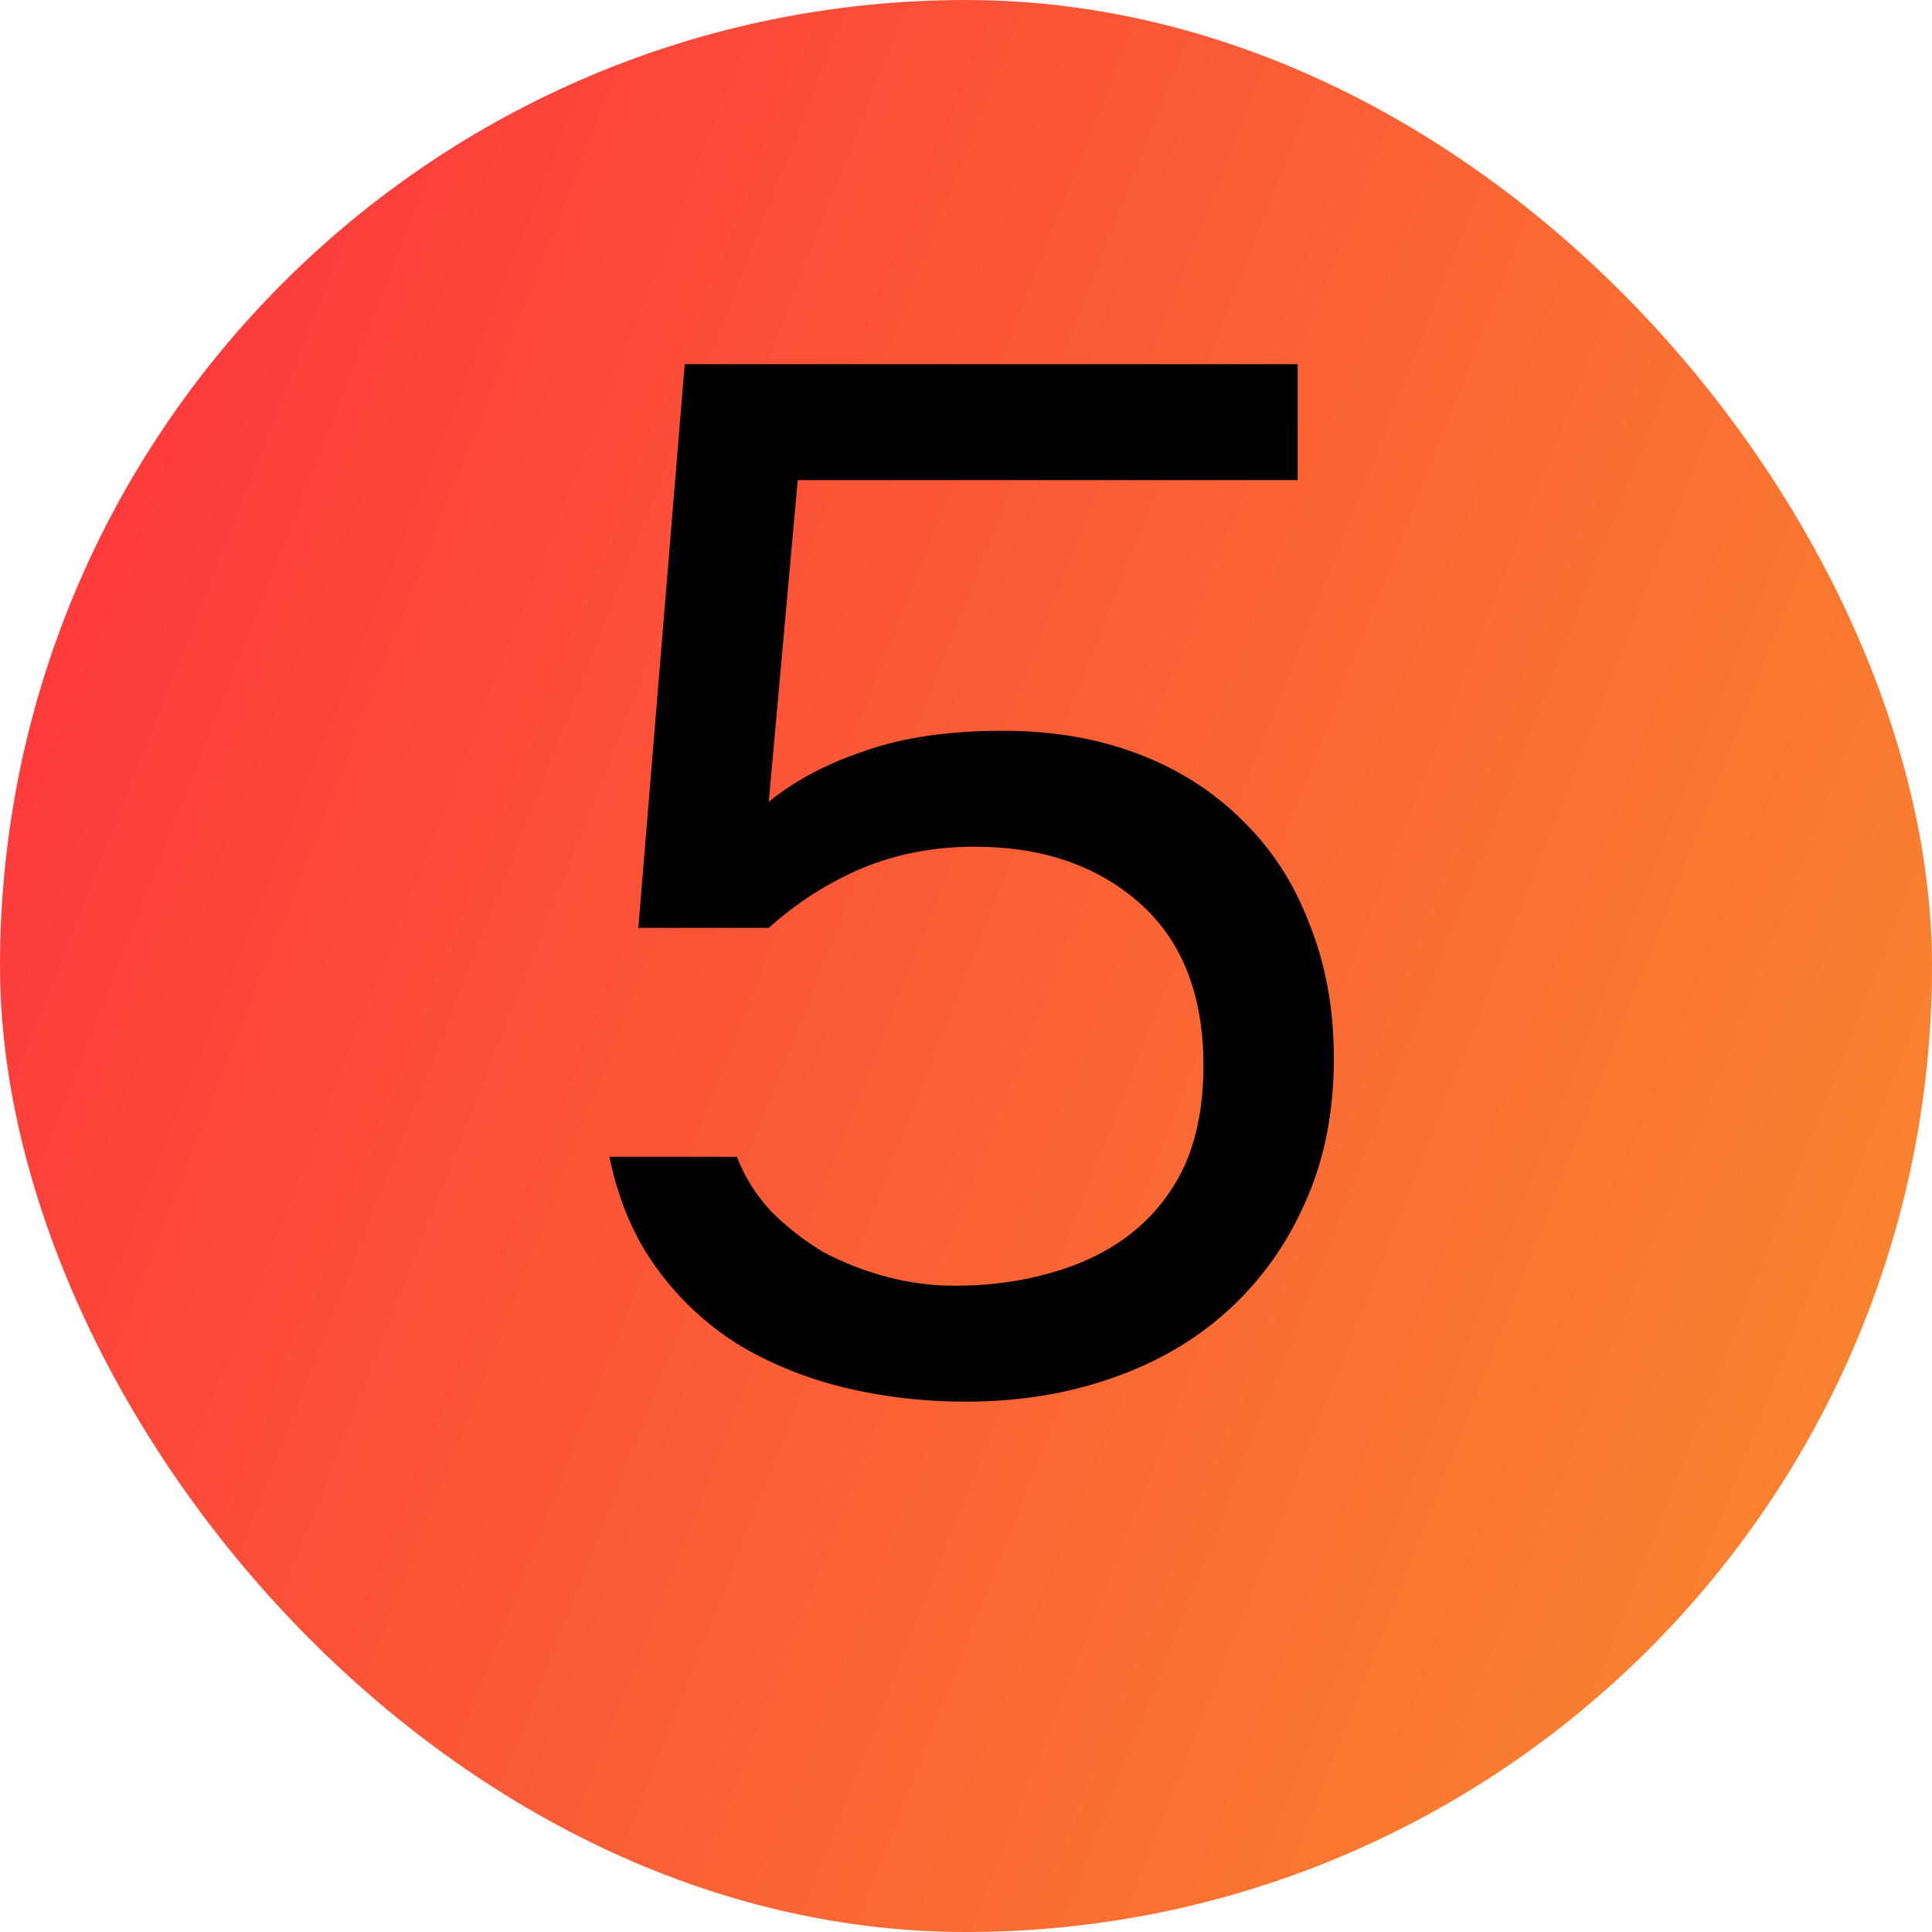
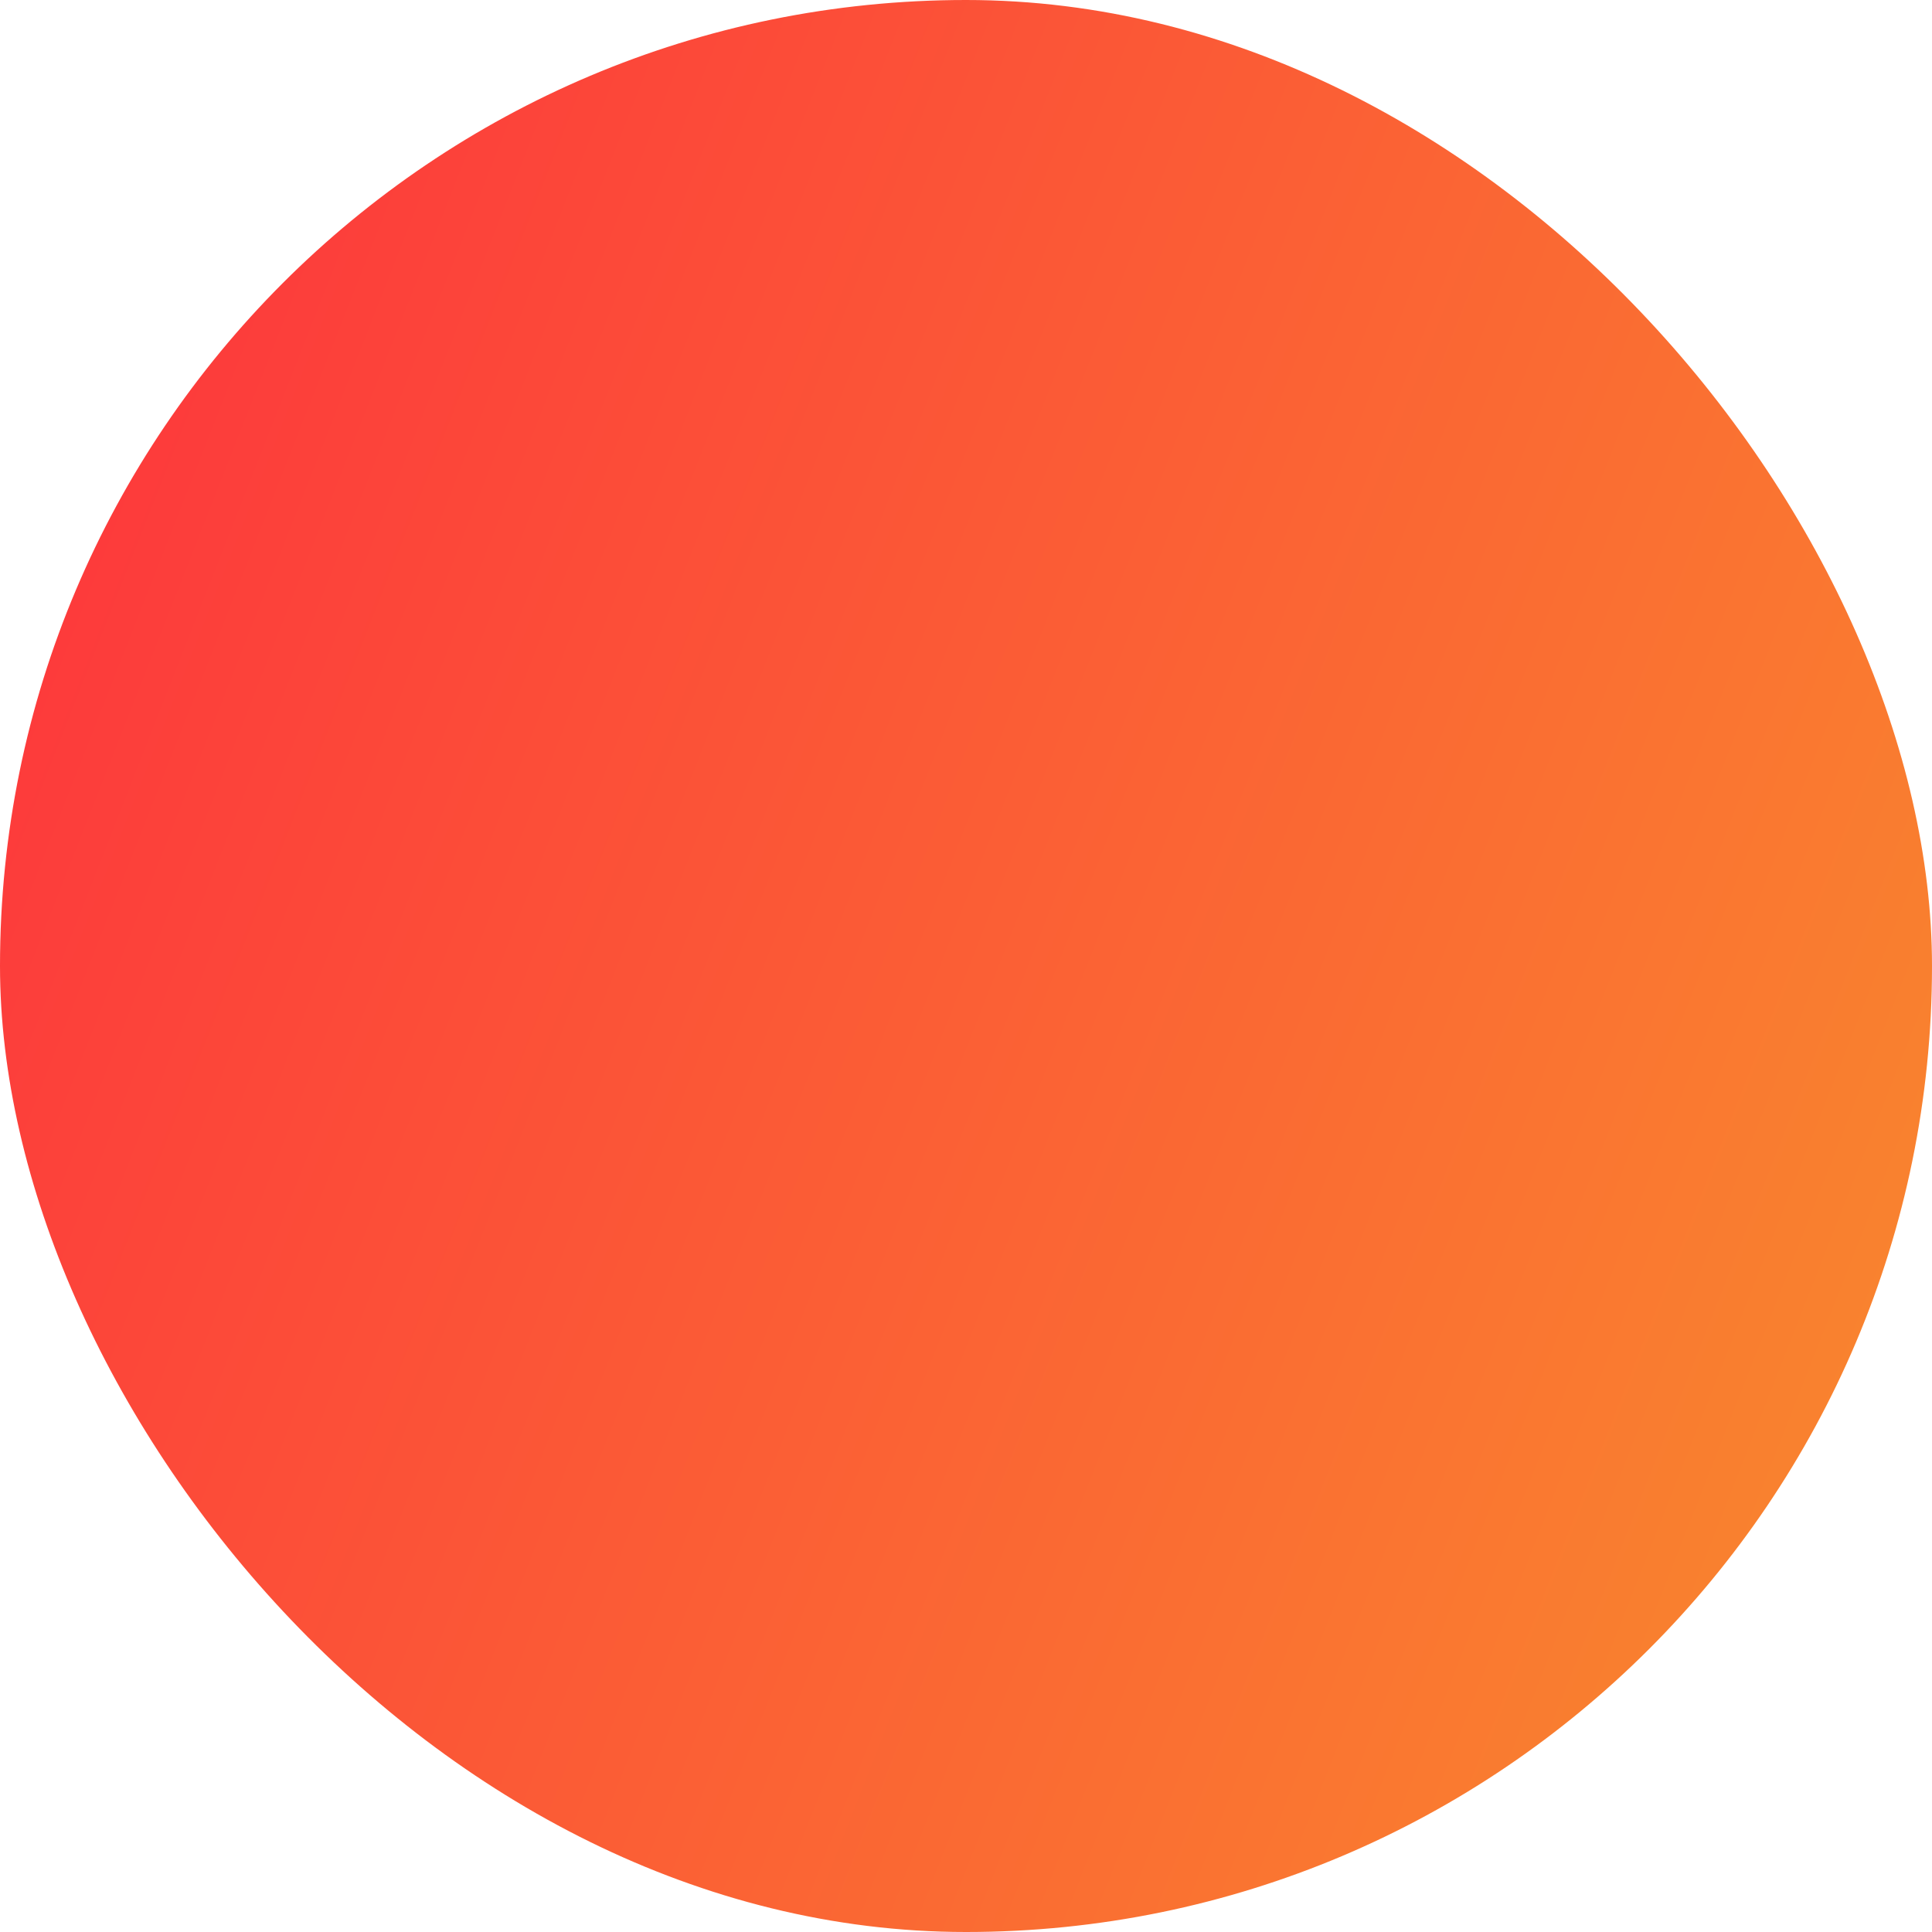
<svg xmlns="http://www.w3.org/2000/svg" width="32" height="32" viewBox="0 0 32 32" fill="none">
  <rect width="32" height="32" rx="16" fill="url(#paint0_linear_1960_1418)" />
-   <path d="M10.573 15.368L11.341 6.032H21.494V7.952H13.213L12.733 13.28C13.165 12.928 13.694 12.648 14.318 12.44C14.941 12.216 15.71 12.104 16.622 12.104C17.438 12.104 18.181 12.232 18.854 12.488C19.526 12.744 20.102 13.112 20.581 13.592C21.061 14.056 21.43 14.624 21.686 15.296C21.957 15.968 22.093 16.712 22.093 17.528C22.093 18.424 21.933 19.224 21.613 19.928C21.309 20.616 20.886 21.208 20.341 21.704C19.797 22.2 19.149 22.576 18.398 22.832C17.662 23.088 16.861 23.216 15.998 23.216C15.293 23.216 14.614 23.136 13.957 22.976C13.318 22.816 12.733 22.576 12.206 22.256C11.678 21.92 11.229 21.496 10.861 20.984C10.493 20.472 10.238 19.864 10.094 19.16H12.206C12.334 19.496 12.525 19.8 12.781 20.072C13.037 20.328 13.325 20.552 13.646 20.744C13.982 20.92 14.334 21.056 14.701 21.152C15.069 21.248 15.438 21.296 15.806 21.296C16.381 21.296 16.918 21.224 17.413 21.08C17.925 20.936 18.366 20.72 18.733 20.432C19.117 20.128 19.413 19.752 19.622 19.304C19.829 18.84 19.933 18.288 19.933 17.648C19.933 16.48 19.581 15.584 18.878 14.96C18.174 14.336 17.262 14.024 16.142 14.024C15.47 14.024 14.845 14.144 14.27 14.384C13.71 14.624 13.197 14.952 12.733 15.368H10.573Z" fill="#010101" />
  <defs>
    <linearGradient id="paint0_linear_1960_1418" x1="-4.777" y1="13.949" x2="30.176" y2="27.694" gradientUnits="userSpaceOnUse">
      <stop stop-color="#FD323D" />
      <stop offset="1" stop-color="#F9852E" />
    </linearGradient>
  </defs>
</svg>